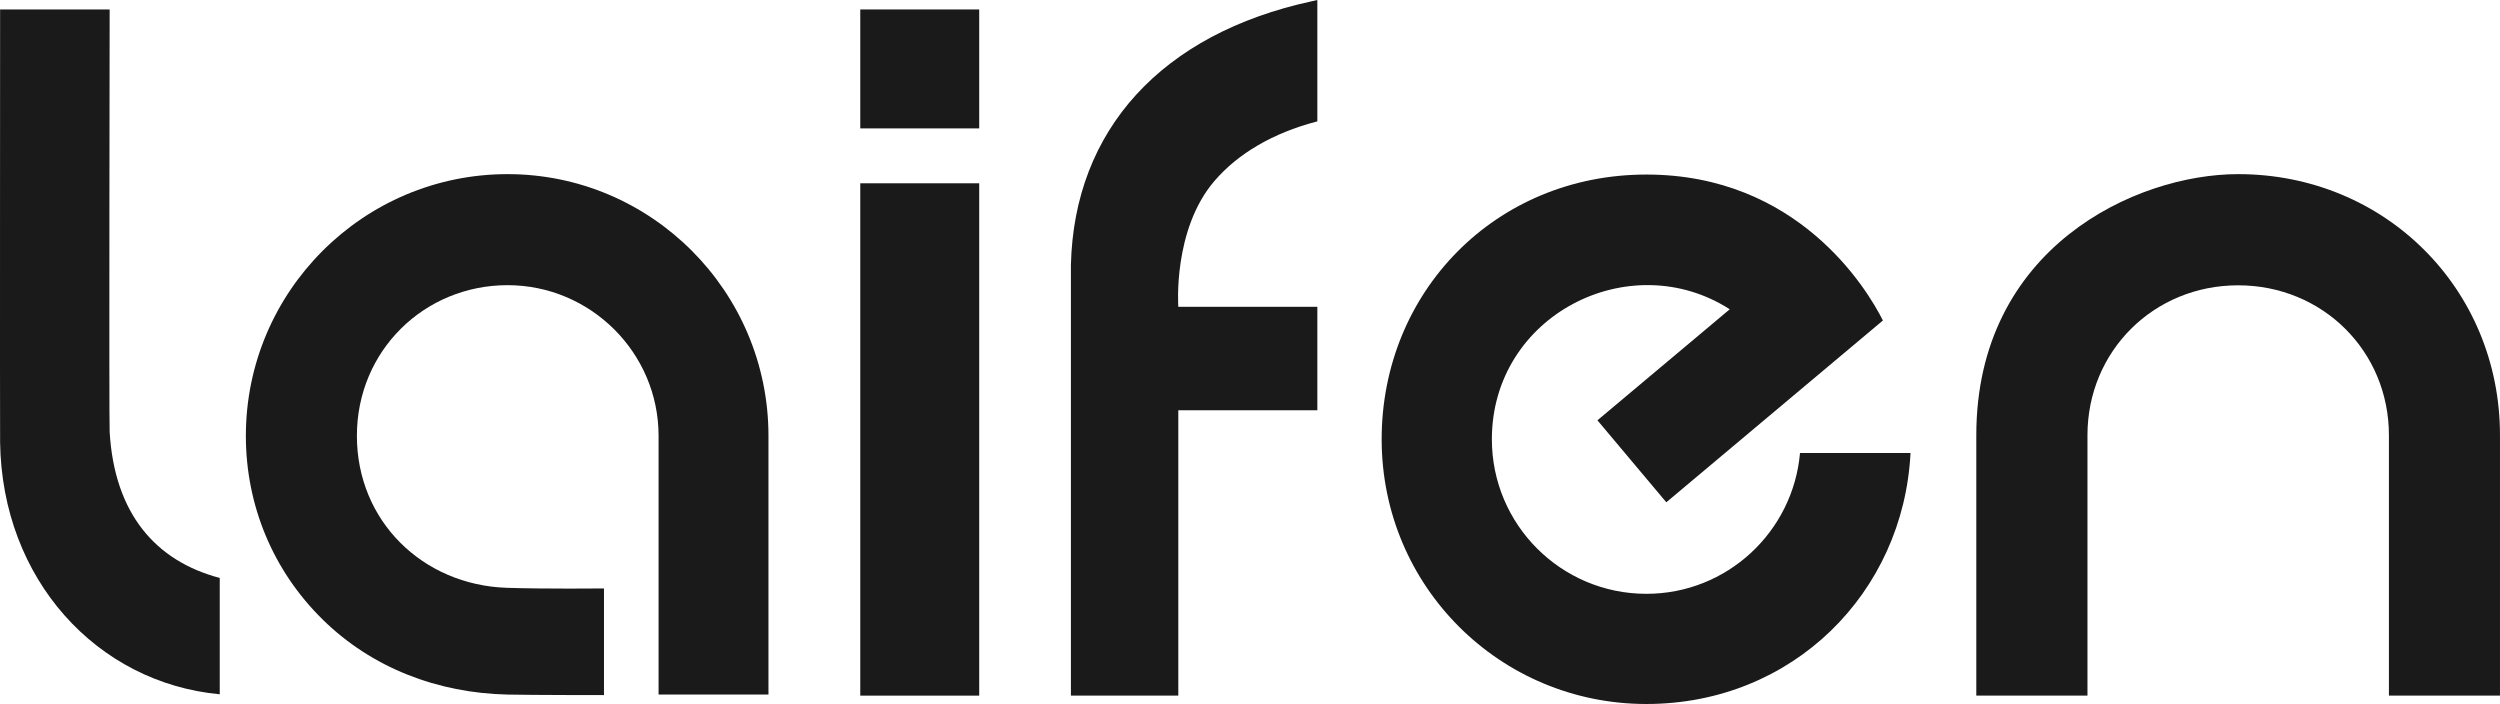
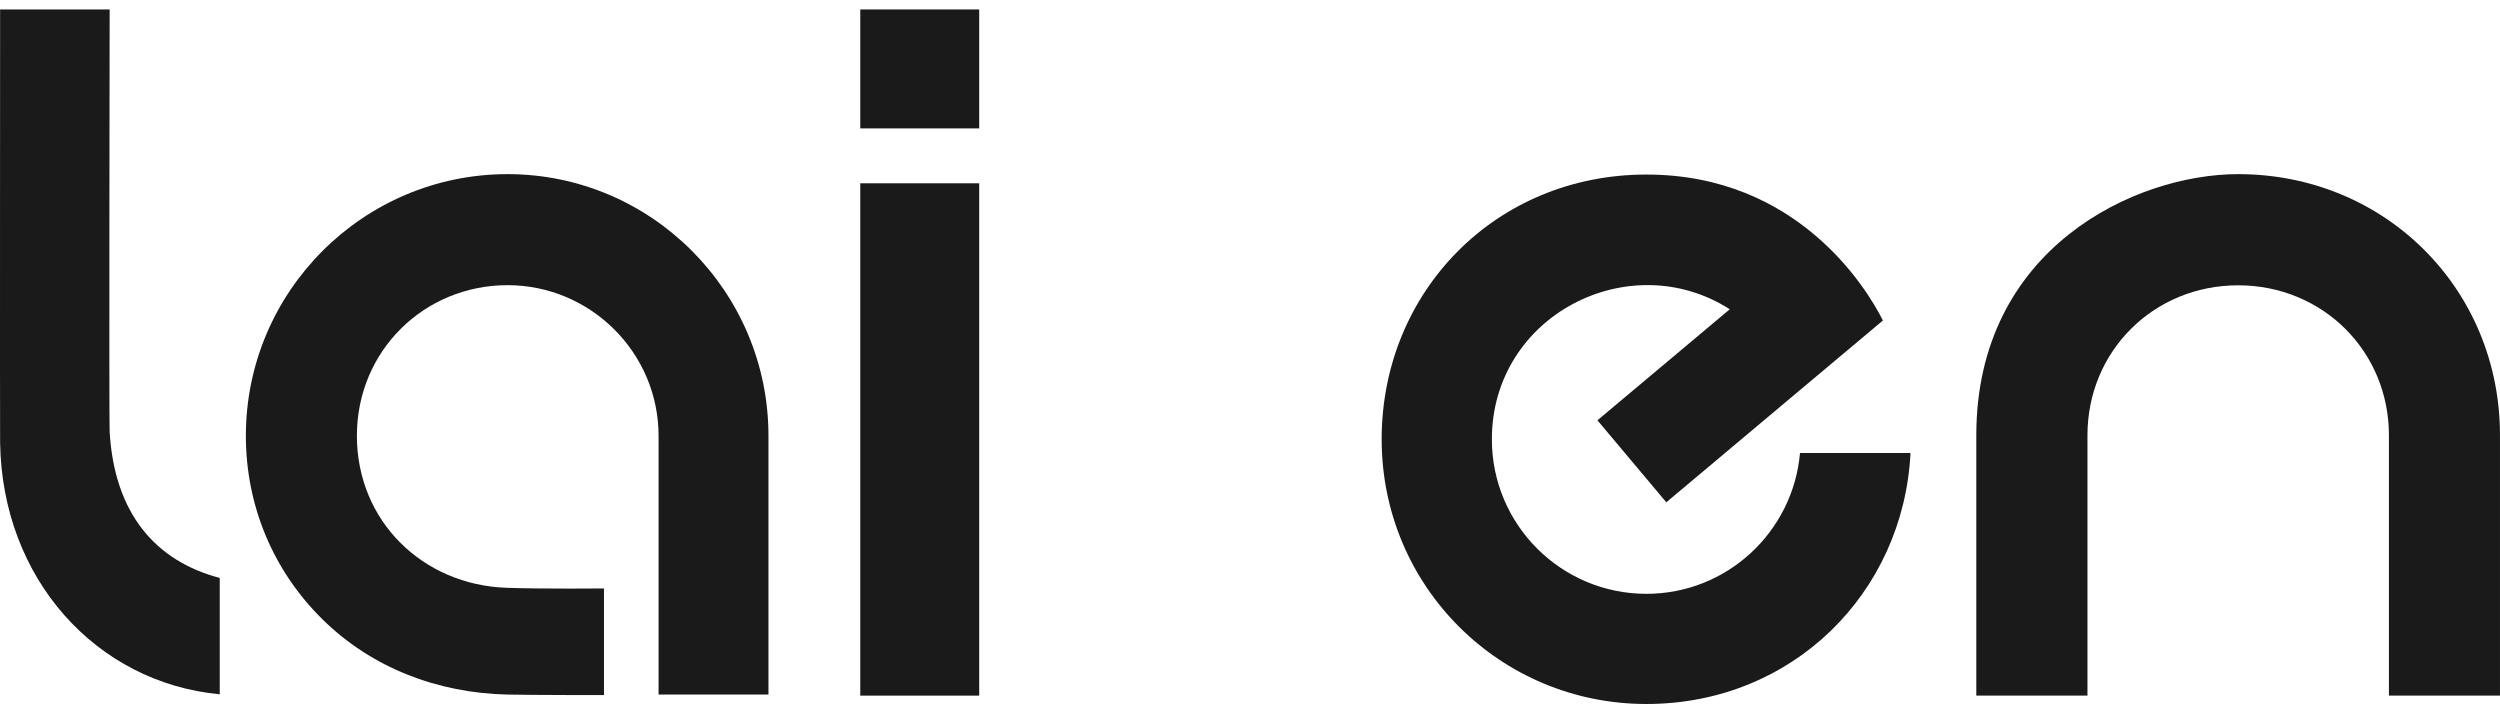
<svg xmlns="http://www.w3.org/2000/svg" id="_图层_2" data-name="图层 2" viewBox="0 0 1919.66 540.57">
  <defs>
    <style>
      .cls-1 {
        fill: #1a1a1a;
        stroke-width: 0px;
      }
    </style>
  </defs>
  <g id="_图层_1-2" data-name="图层 1">
    <g>
      <path class="cls-1" d="M1718.6,133.71c-78.84,0-201.07,56.73-201.07,200.51v199.92h85.36v-199.92c0-64.57,50.82-115.14,115.7-115.14s115.78,50.58,115.78,115.14v199.92h85.28v-199.92c0-112.44-88.32-200.51-201.06-200.51Z" />
      <rect class="cls-1" x="660.57" y="140.74" width="91.33" height="393.41" />
      <rect class="cls-1" x="660.57" y="7.26" width="91.33" height="91.33" />
      <path class="cls-1" d="M389.72,133.71c-110.79,0-200.93,90.14-200.93,200.93,0,53.53,20.9,103.6,58.86,140.96,37.81,37.22,88.28,56.55,142.07,57.73,18.81.41,74.06.41,74.06.41v-81.89s-46.43.47-74.77-.5c-64.43-2.2-114.96-51.27-114.96-116.71s51.89-115.67,115.67-115.67,115.98,51.89,115.98,115.67v198.69h84.38v-198.69c0-110.79-89.88-200.93-200.36-200.93Z" />
-       <path class="cls-1" d="M1011.54,235.58h-106.76s-4.39-59.02,27.63-96.48c18.19-21.28,45.22-36.98,78.18-45.65l.95-.25V0l-4.13.94c-115.25,24.89-182.7,98.69-185.1,202.61v330.6h82.47v-219.1h106.76v-79.46Z" />
      <path class="cls-1" d="M168.73,443.78c-49.34-13.03-80.85-49.45-84.53-112.16-.52-8.8,0-324.36,0-324.36H.08S-.1,326.69.08,339.67c1.48,105.04,74.06,184.59,168.65,193.45v-89.34Z" />
      <path class="cls-1" d="M1382.16,347.85c-5.35,60.61-56.1,108.12-117.95,108.12-65.53,0-118.66-53.13-118.66-118.66,0-95.49,106.16-148.93,182.66-99.83l-101.6,85.25,52.89,62.96,166.32-139.6c-12.55-25.02-65.69-112.06-181.62-112.06s-203.27,90.17-203.27,203.27,90.97,203.27,203.27,203.27,197.39-85.31,202.82-192.73h-84.87Z" />
    </g>
  </g>
</svg>